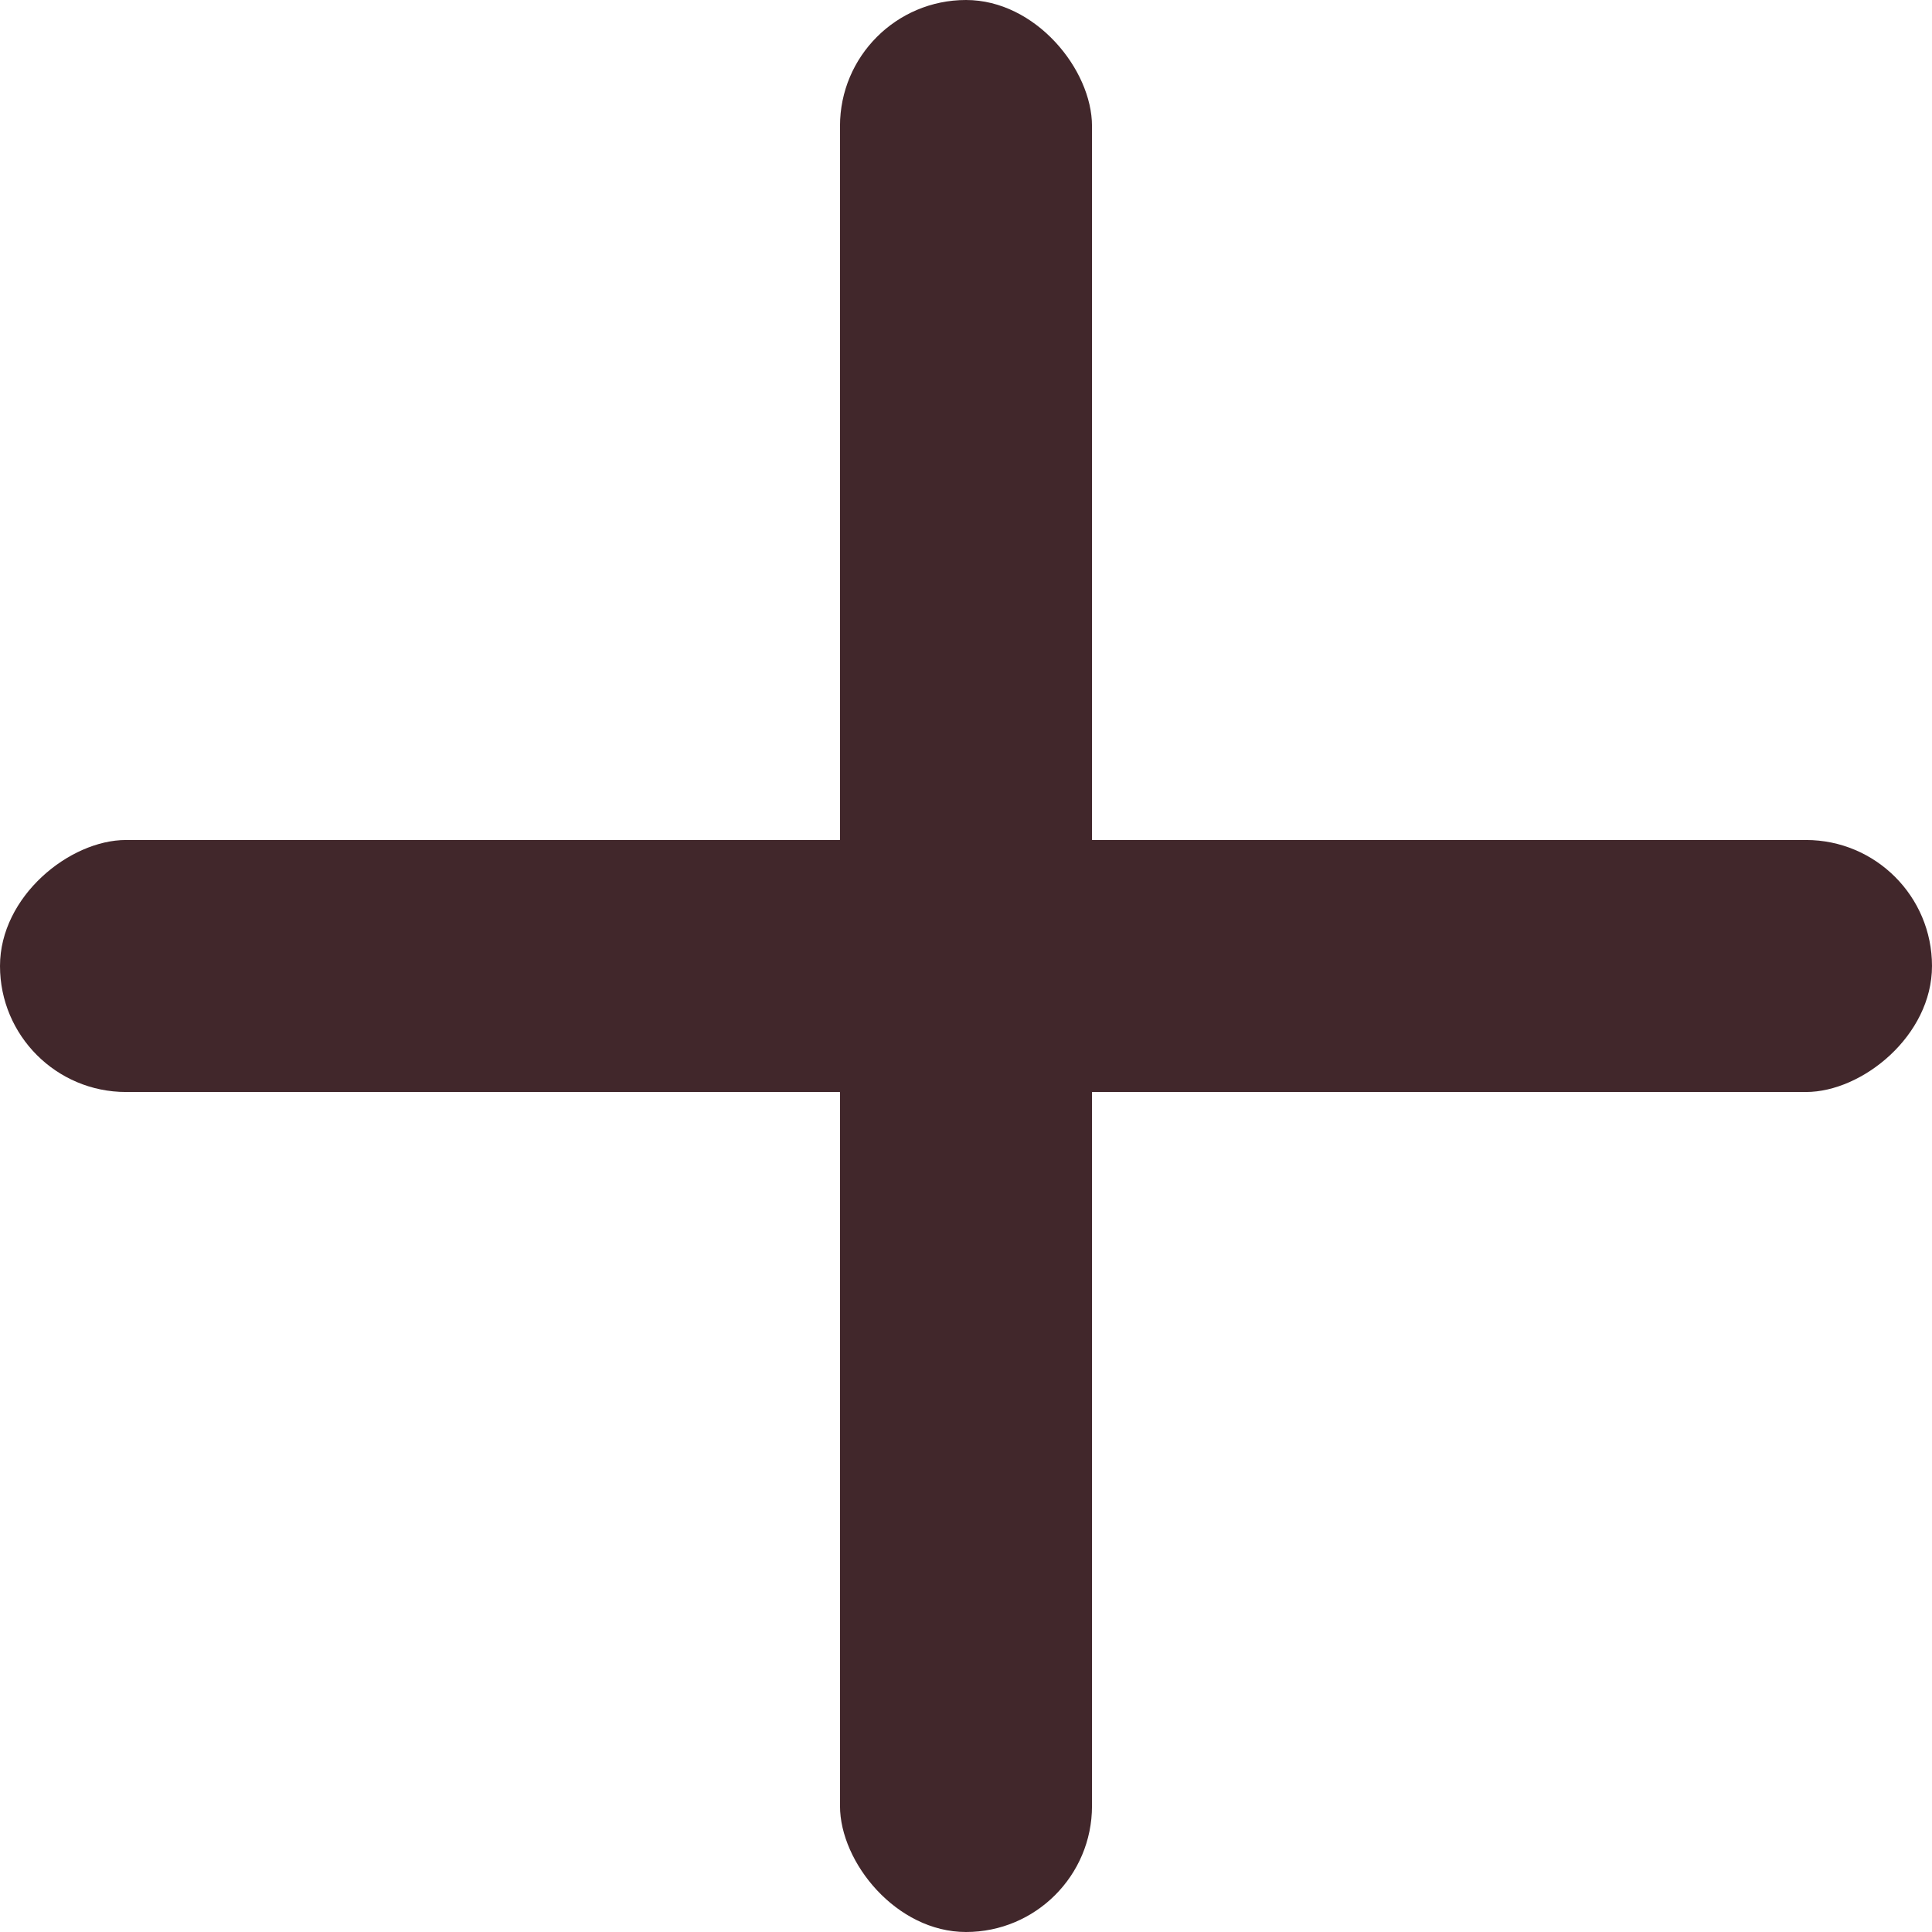
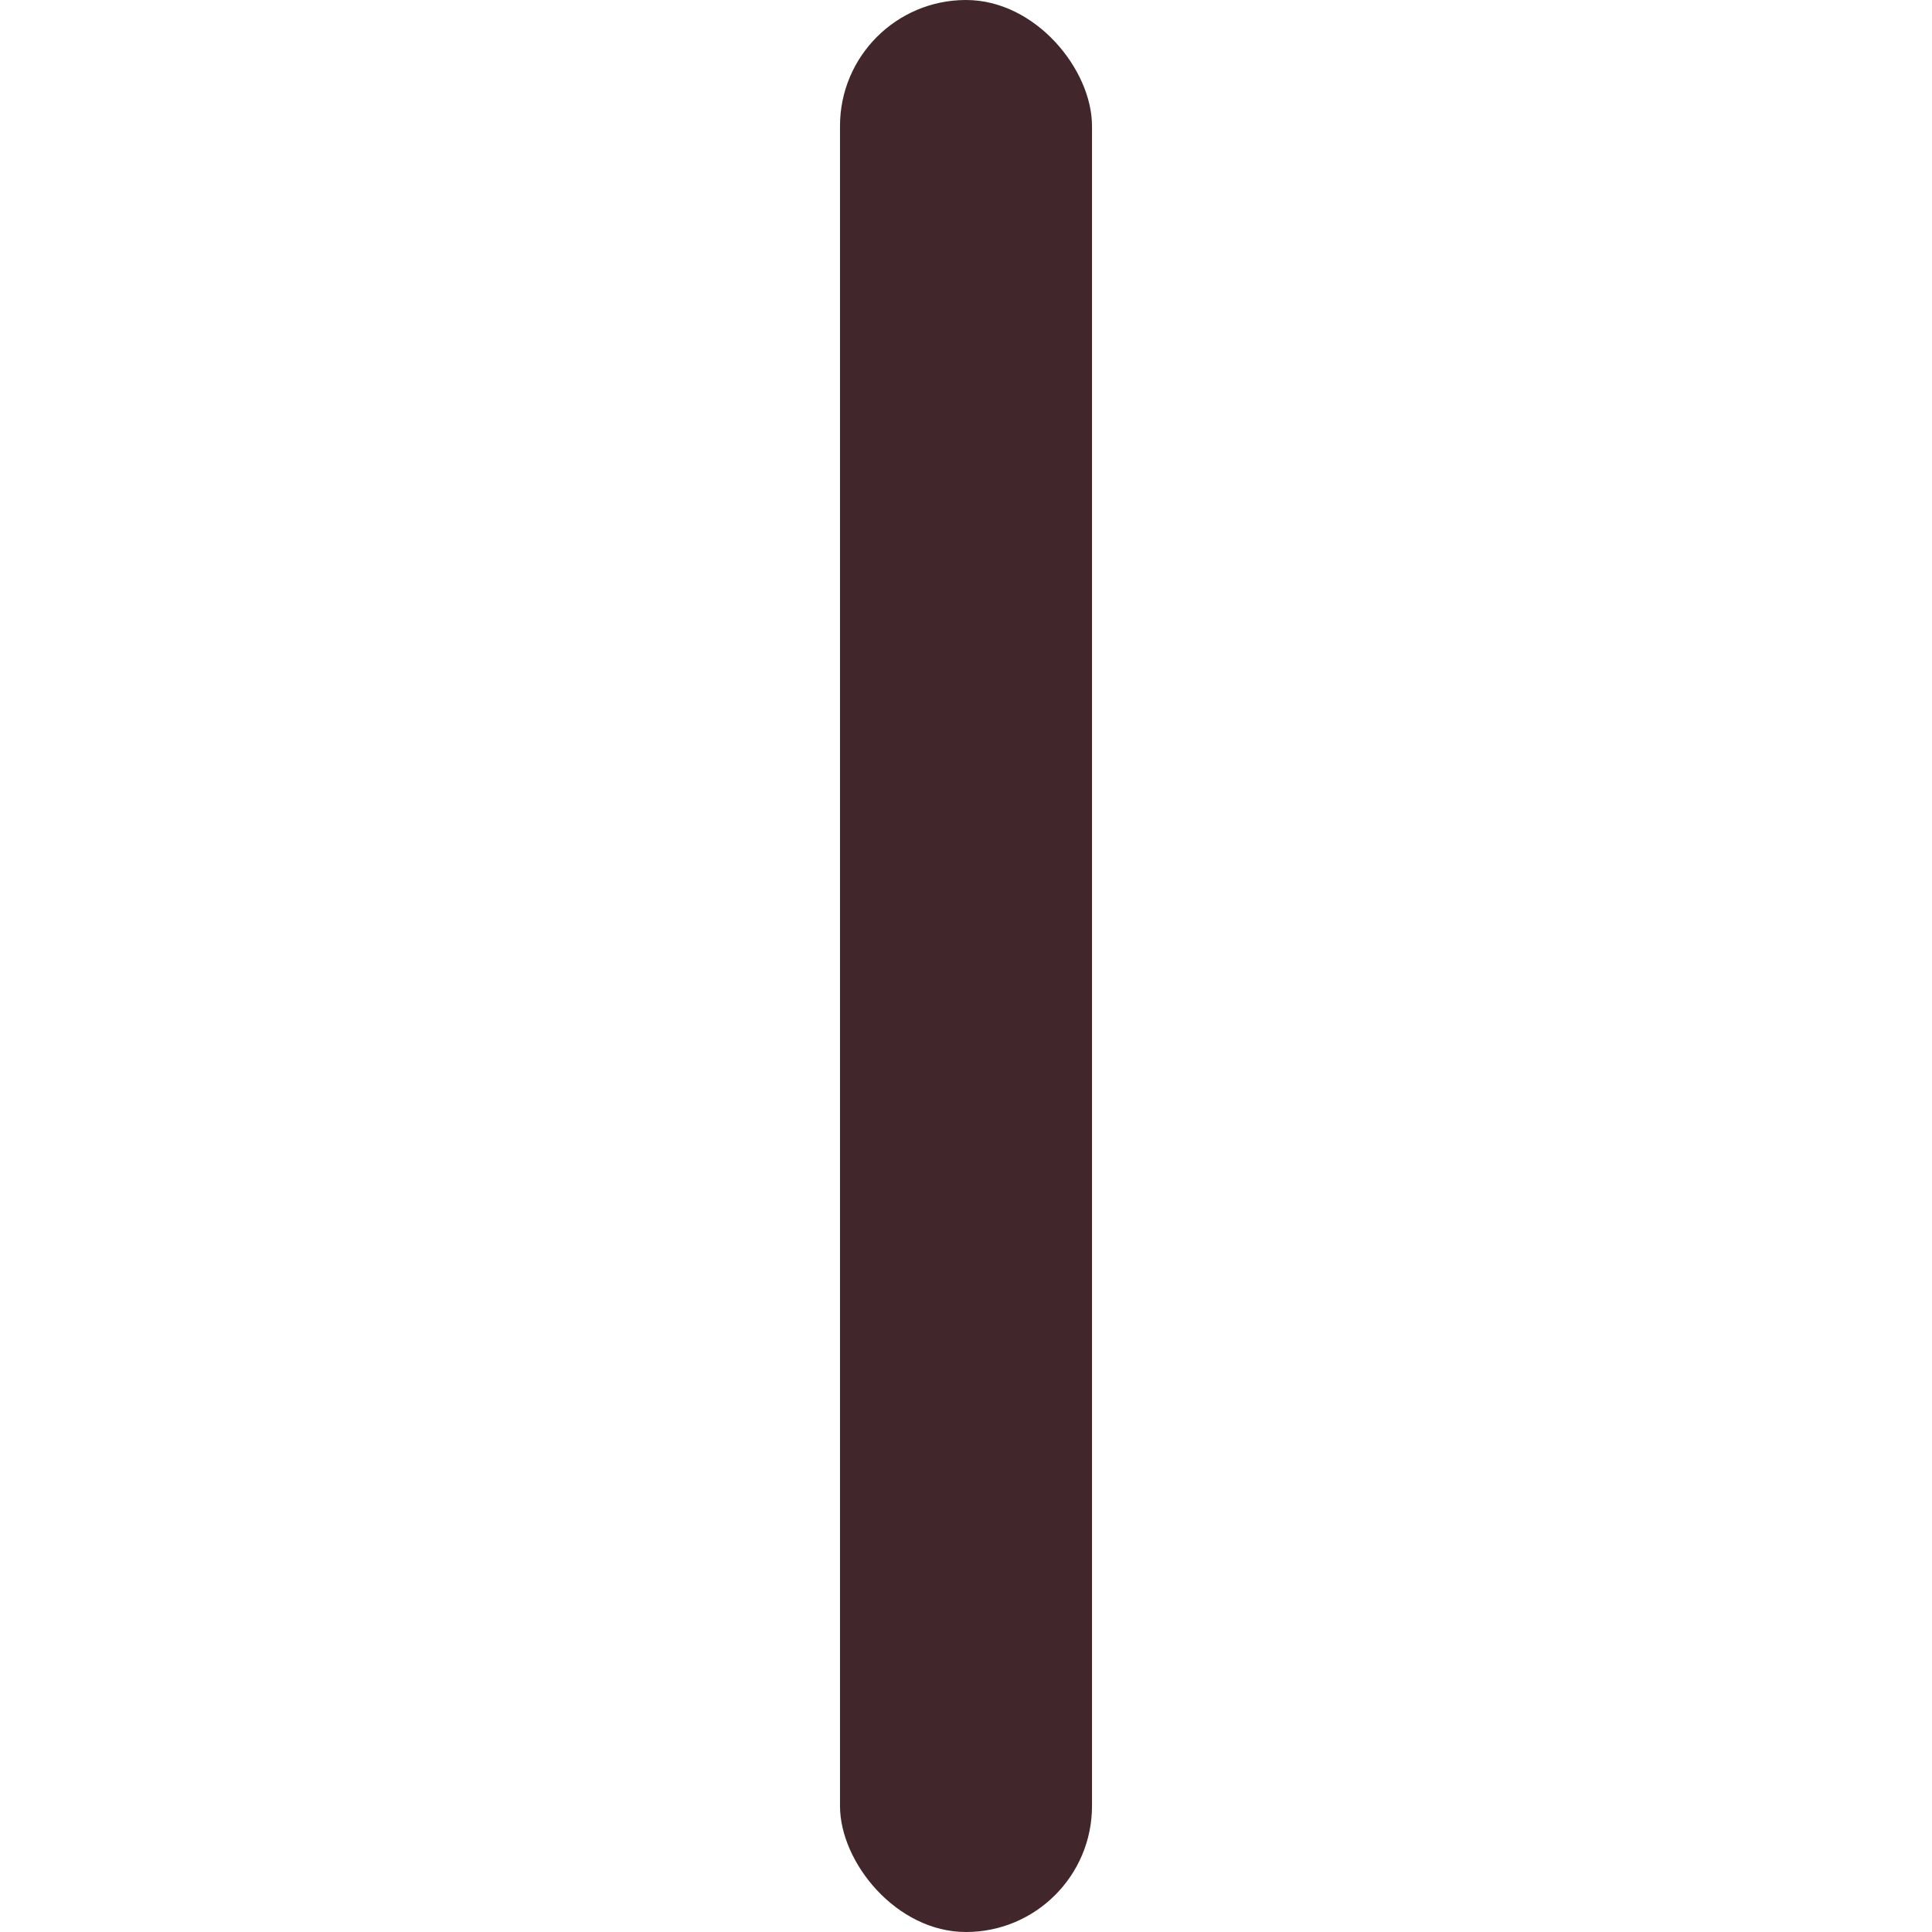
<svg xmlns="http://www.w3.org/2000/svg" width="46" height="46" viewBox="0 0 46 46" fill="none">
-   <rect x="46" y="20" width="6" height="46" rx="3" transform="rotate(90 46 20)" fill="#41272B" />
  <rect x="26" y="46" width="6" height="46" rx="3" transform="rotate(-180 26 46)" fill="#41272B" />
</svg>